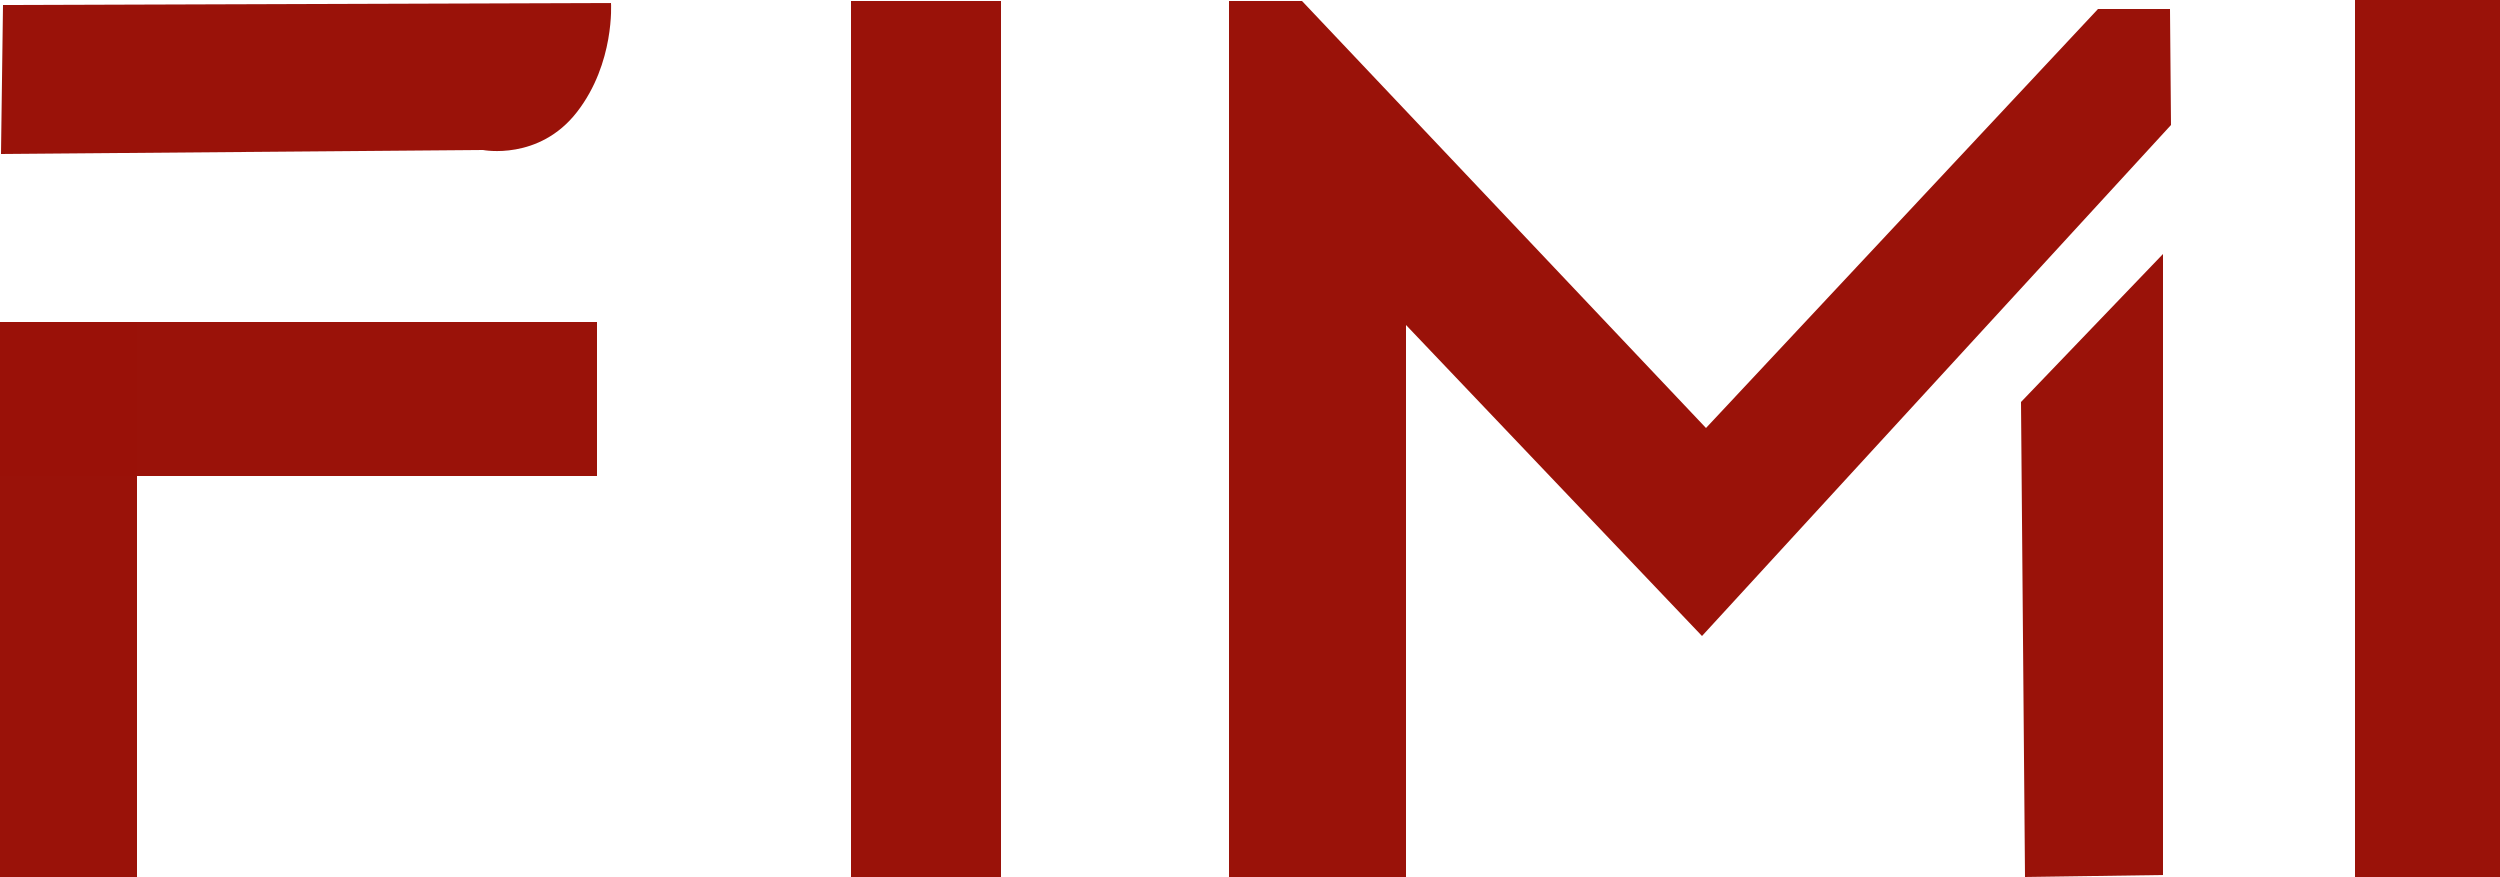
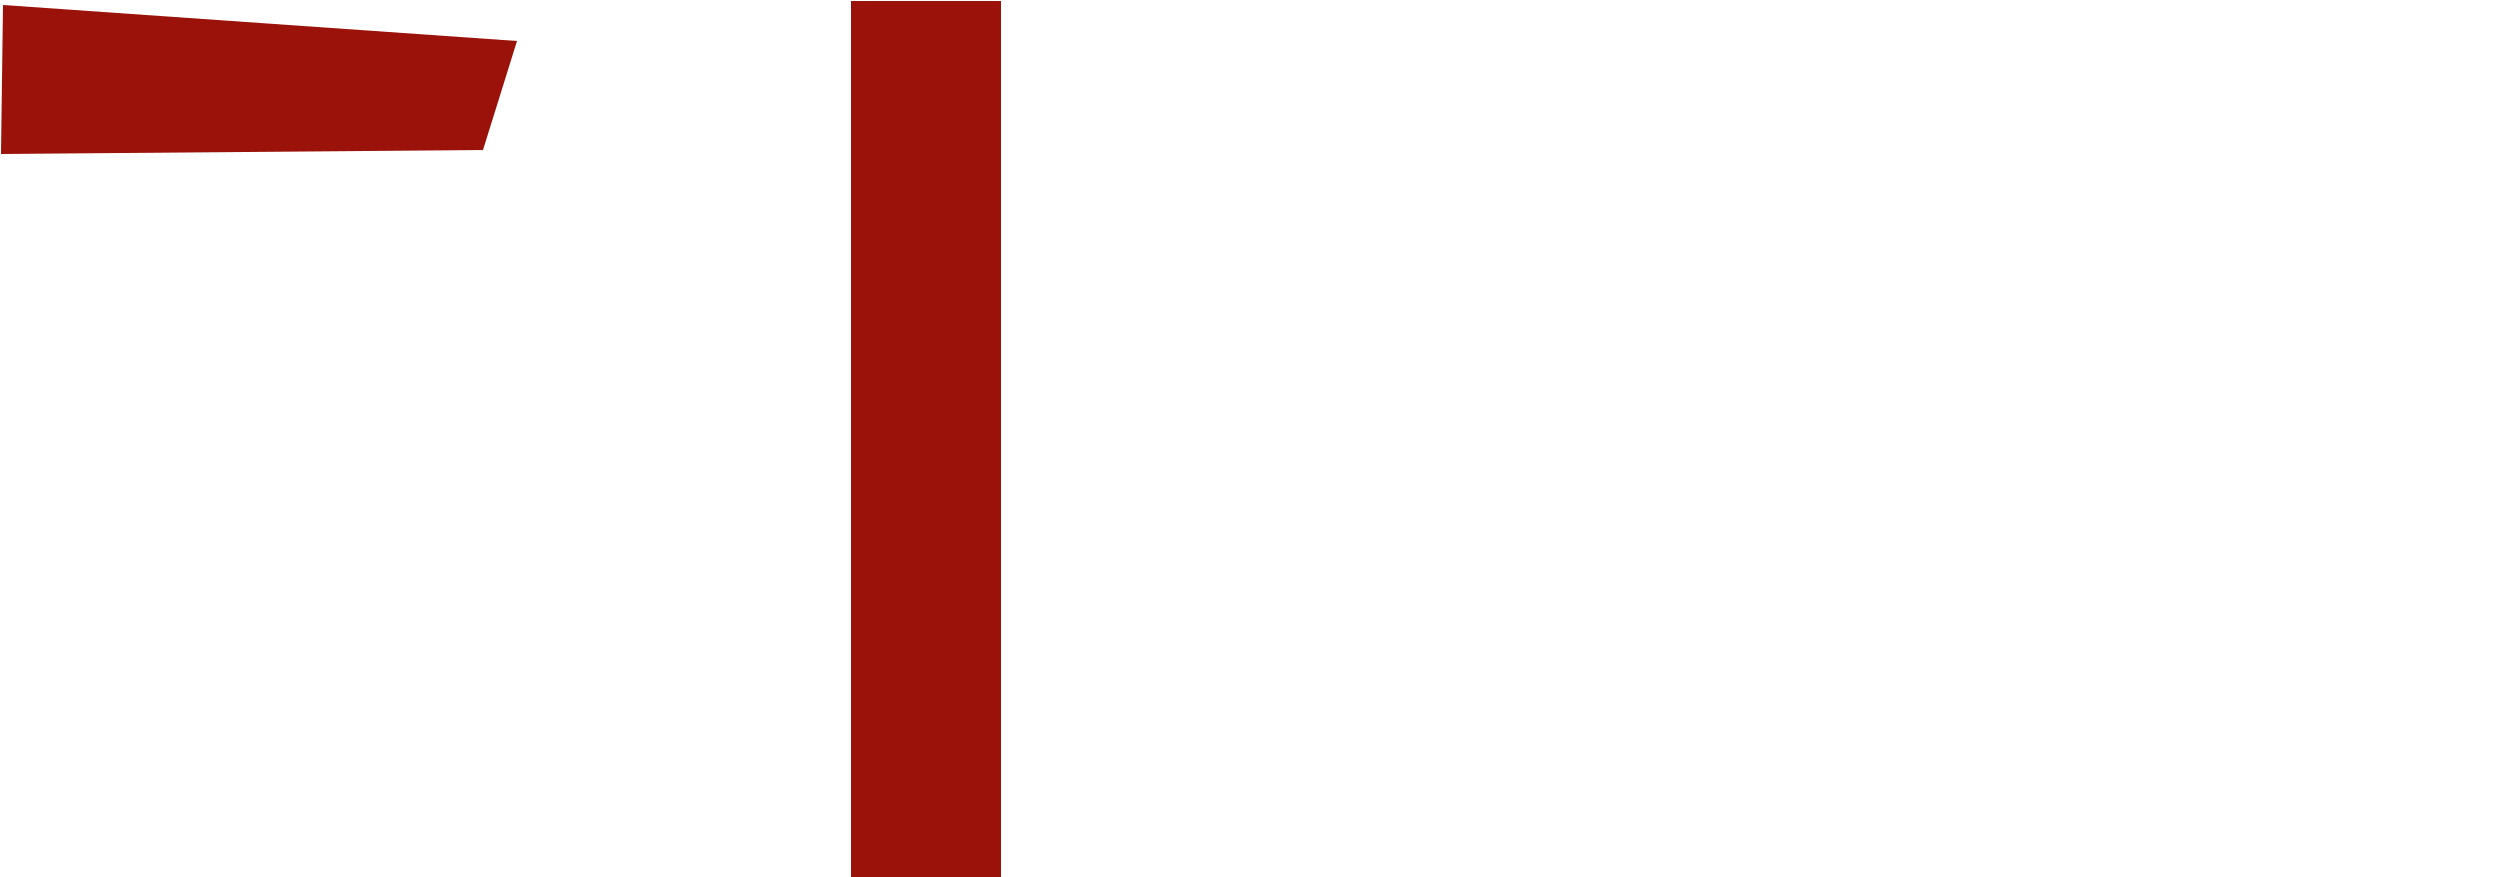
- <svg xmlns="http://www.w3.org/2000/svg" xmlns:ns1="http://sodipodi.sourceforge.net/DTD/sodipodi-0.dtd" version="1.1" id="svg20" x="0px" y="0px" viewBox="0 0 250 87.7" style="enable-background:new 0 0 250 87.7;" xml:space="preserve">
+ <svg xmlns="http://www.w3.org/2000/svg" version="1.1" id="svg20" x="0px" y="0px" viewBox="0 0 250 87.7" style="enable-background:new 0 0 250 87.7;" xml:space="preserve">
  <style type="text/css">
	.st0{opacity:0.995;fill:#9A1209;enable-background:new    ;}
	.st1{fill:#9A1209;}
</style>
  <g>
-     <rect id="rect1291-7" y="32.2" class="st0" width="59.7" height="15.4" />
-     <rect id="rect1310" y="32.2" class="st0" width="13.7" height="55.5" />
-     <path id="path1314" class="st1" d="M0.1,15.4l48.2-0.4c0,0,5.6,1.1,9.4-3.8s3.4-10.9,3.4-10.9L0.3,0.5L0.1,15.4z" />
+     <path id="path1314" class="st1" d="M0.1,15.4l48.2-0.4s3.4-10.9,3.4-10.9L0.3,0.5L0.1,15.4z" />
    <rect id="rect1316" x="85.1" y="0.1" class="st0" width="15" height="87.7" />
-     <path id="path1318" ns1:nodetypes="ccccccccccc" class="st1" d="M122.9,87.7V0.1h7.3l40.4,42.7l39.2-41.9h7.2l0.1,11.6   l-46.9,51.1l-29.6-31.1v55.4H122.9z" />
-     <path id="path1320" ns1:nodetypes="ccccc" class="st1" d="M216.3,25.4l-14.2,14.8l0.4,47.5l13.8-0.2L216.3,25.4z" />
-     <rect id="rect1322" x="235.5" y="-0.6" class="st0" width="14.5" height="88.4" />
  </g>
</svg>